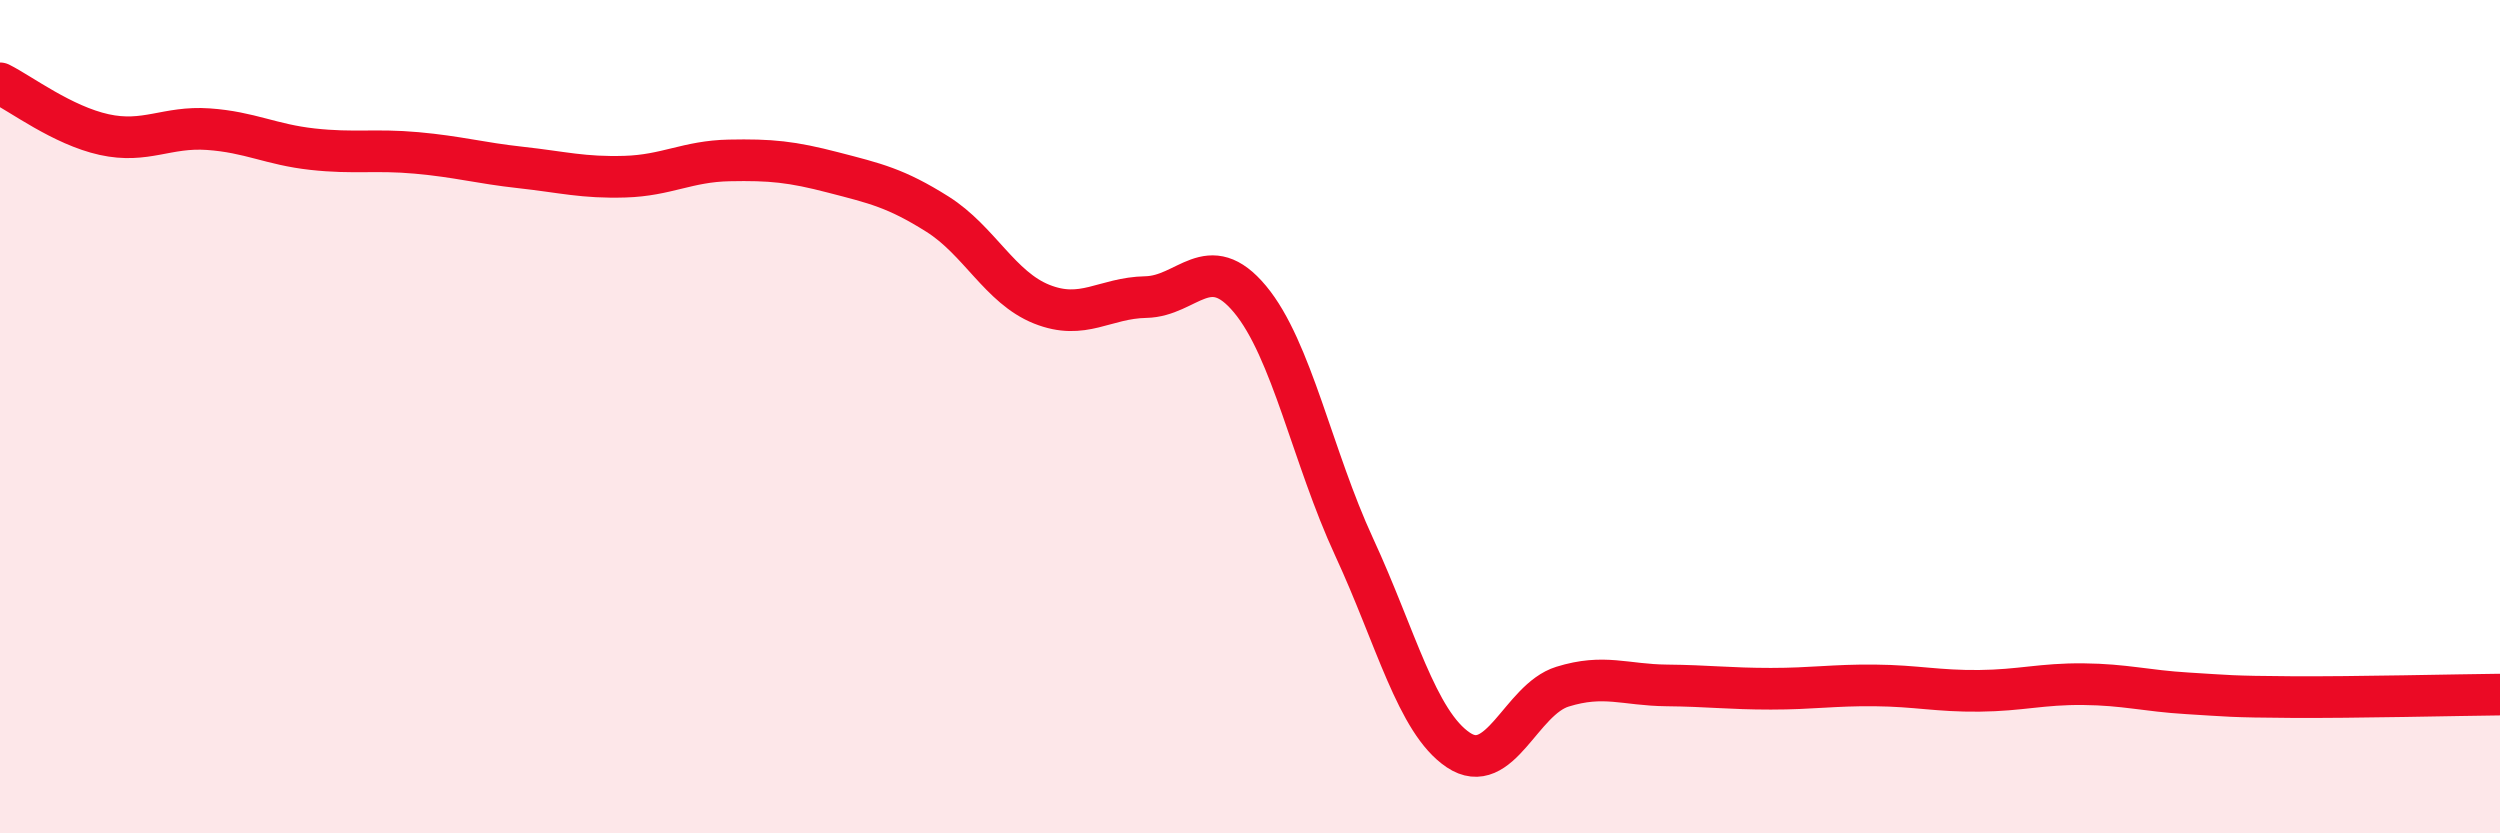
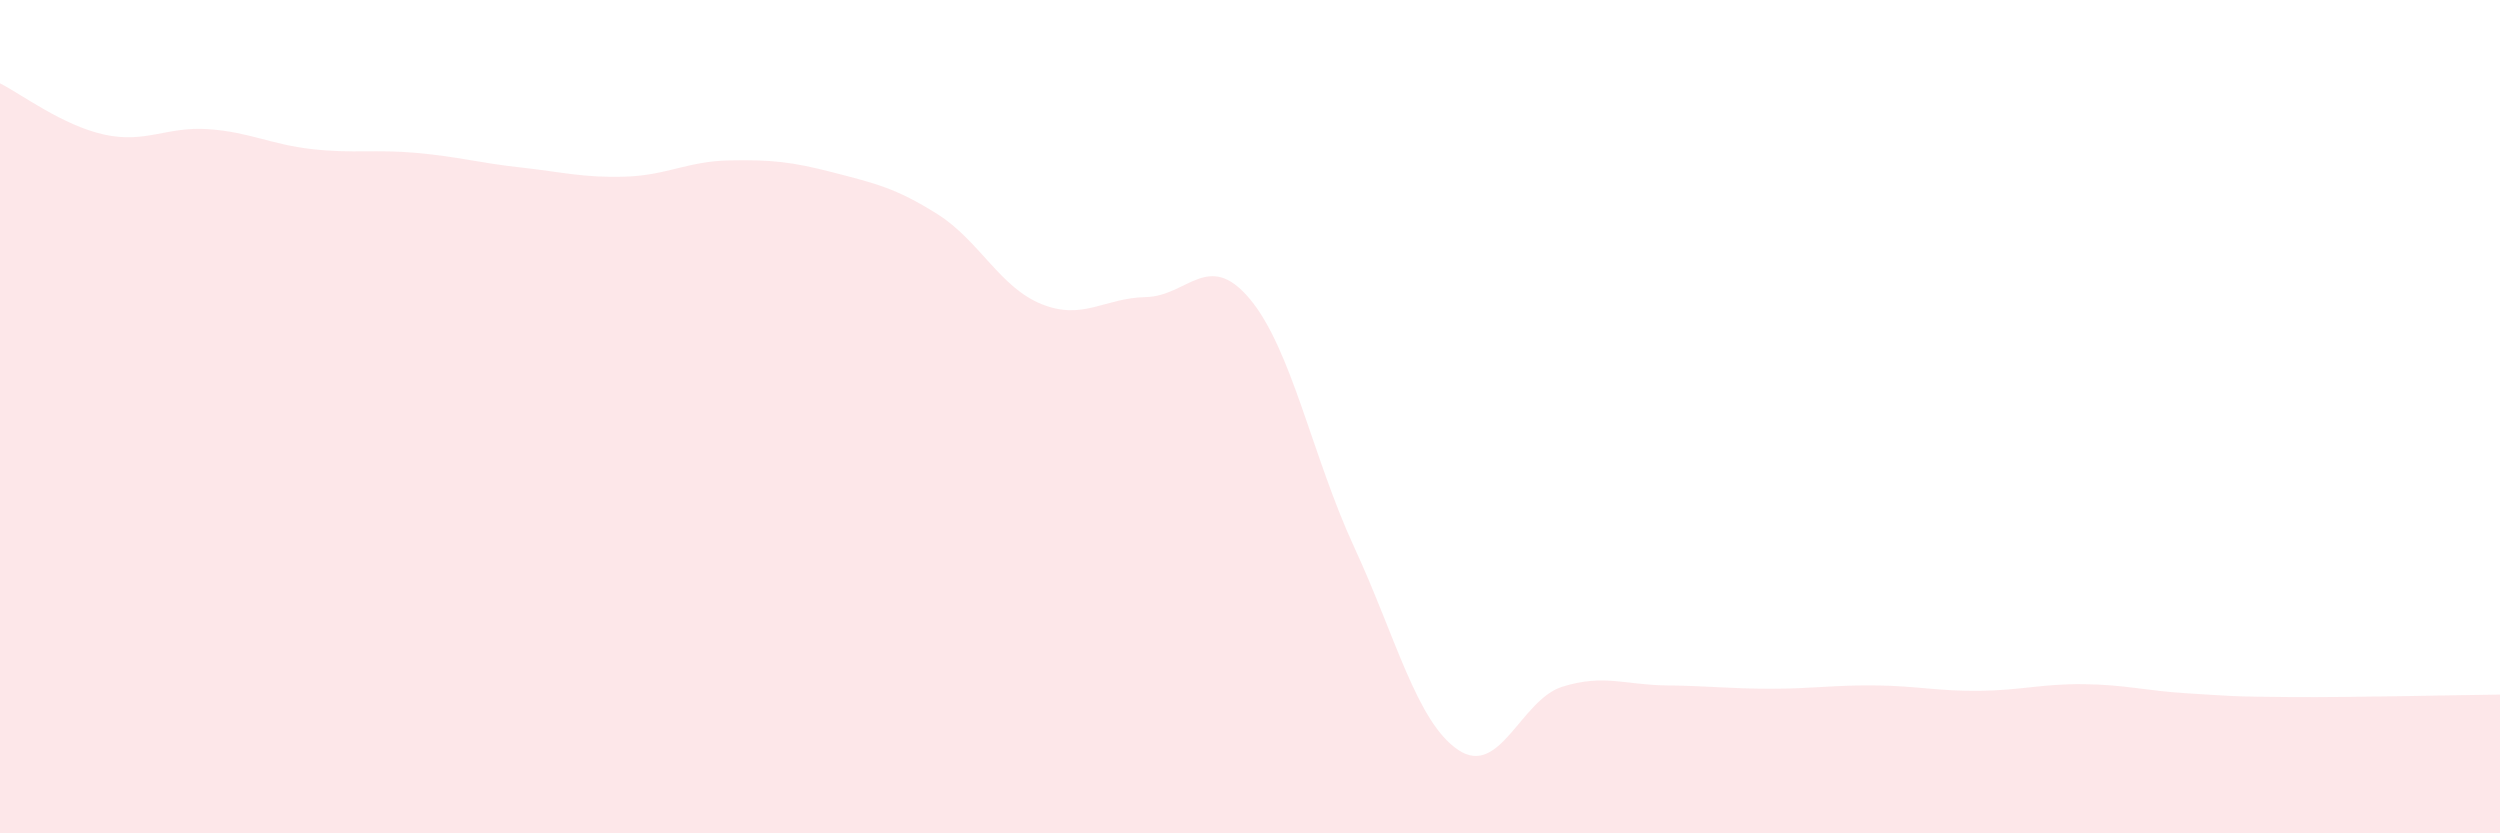
<svg xmlns="http://www.w3.org/2000/svg" width="60" height="20" viewBox="0 0 60 20">
  <path d="M 0,2 C 0.5,2.25 1.5,3.01 2.5,3.23 C 3.5,3.45 4,3.03 5,3.1 C 6,3.17 6.5,3.47 7.5,3.58 C 8.5,3.69 9,3.58 10,3.67 C 11,3.76 11.5,3.91 12.5,4.02 C 13.5,4.13 14,4.27 15,4.24 C 16,4.21 16.5,3.87 17.5,3.85 C 18.5,3.83 19,3.88 20,4.14 C 21,4.4 21.5,4.51 22.5,5.14 C 23.5,5.77 24,6.9 25,7.3 C 26,7.7 26.5,7.15 27.5,7.13 C 28.5,7.11 29,5.98 30,7.18 C 31,8.38 31.5,10.97 32.5,13.13 C 33.5,15.29 34,17.33 35,18 C 36,18.67 36.5,16.79 37.5,16.48 C 38.5,16.17 39,16.44 40,16.45 C 41,16.46 41.5,16.53 42.5,16.53 C 43.5,16.53 44,16.44 45,16.45 C 46,16.46 46.5,16.59 47.5,16.58 C 48.5,16.57 49,16.41 50,16.42 C 51,16.43 51.5,16.58 52.5,16.64 C 53.5,16.7 53.5,16.72 55,16.73 C 56.5,16.74 59,16.68 60,16.67L60 20L0 20Z" fill="#EB0A25" opacity="0.1" stroke-linecap="round" stroke-linejoin="round" />
-   <path d="M 0,2 C 0.5,2.25 1.5,3.01 2.5,3.23 C 3.5,3.45 4,3.03 5,3.1 C 6,3.17 6.5,3.47 7.5,3.58 C 8.5,3.69 9,3.58 10,3.67 C 11,3.76 11.5,3.91 12.5,4.02 C 13.5,4.13 14,4.27 15,4.24 C 16,4.21 16.5,3.87 17.5,3.85 C 18.5,3.83 19,3.88 20,4.14 C 21,4.4 21.5,4.51 22.5,5.14 C 23.5,5.77 24,6.9 25,7.3 C 26,7.7 26.5,7.15 27.5,7.13 C 28.5,7.11 29,5.98 30,7.18 C 31,8.38 31.5,10.97 32.5,13.13 C 33.5,15.29 34,17.33 35,18 C 36,18.67 36.5,16.79 37.5,16.48 C 38.5,16.17 39,16.44 40,16.45 C 41,16.46 41.5,16.53 42.5,16.53 C 43.5,16.53 44,16.44 45,16.45 C 46,16.46 46.5,16.59 47.5,16.58 C 48.5,16.57 49,16.41 50,16.42 C 51,16.43 51.5,16.58 52.5,16.64 C 53.5,16.7 53.5,16.72 55,16.73 C 56.5,16.74 59,16.68 60,16.67" stroke="#EB0A25" stroke-width="1" fill="none" stroke-linecap="round" stroke-linejoin="round" />
</svg>